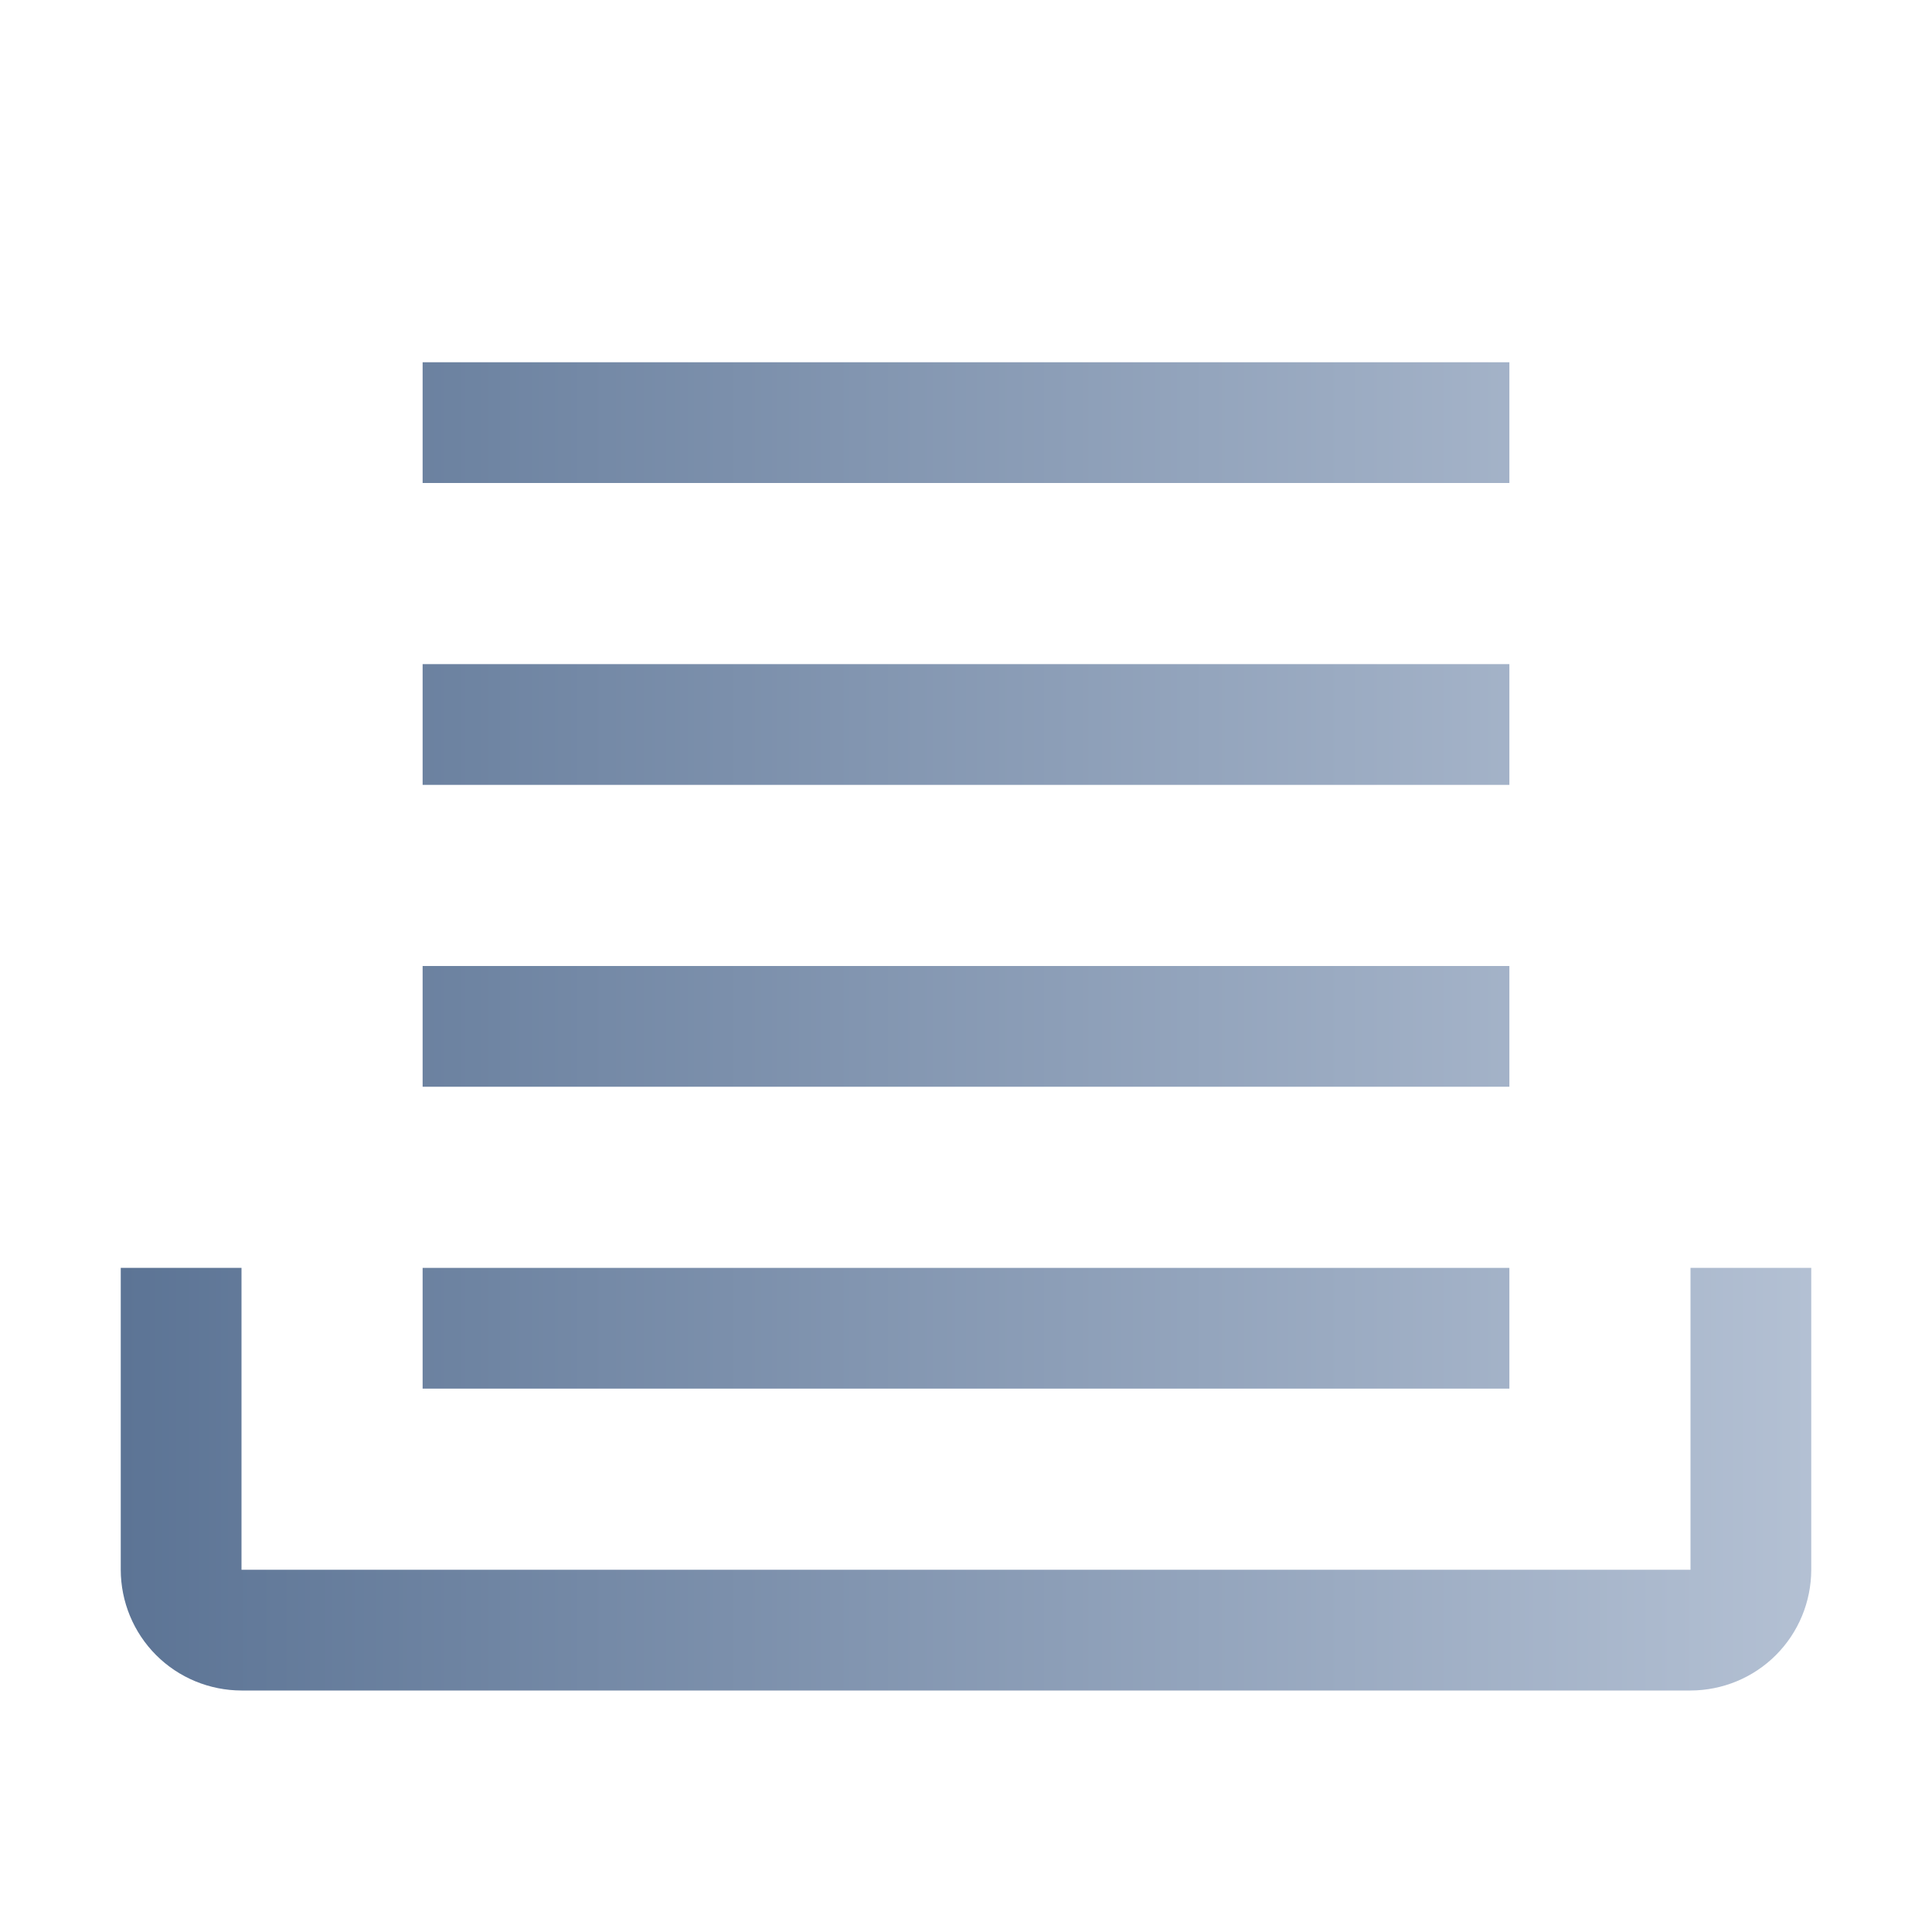
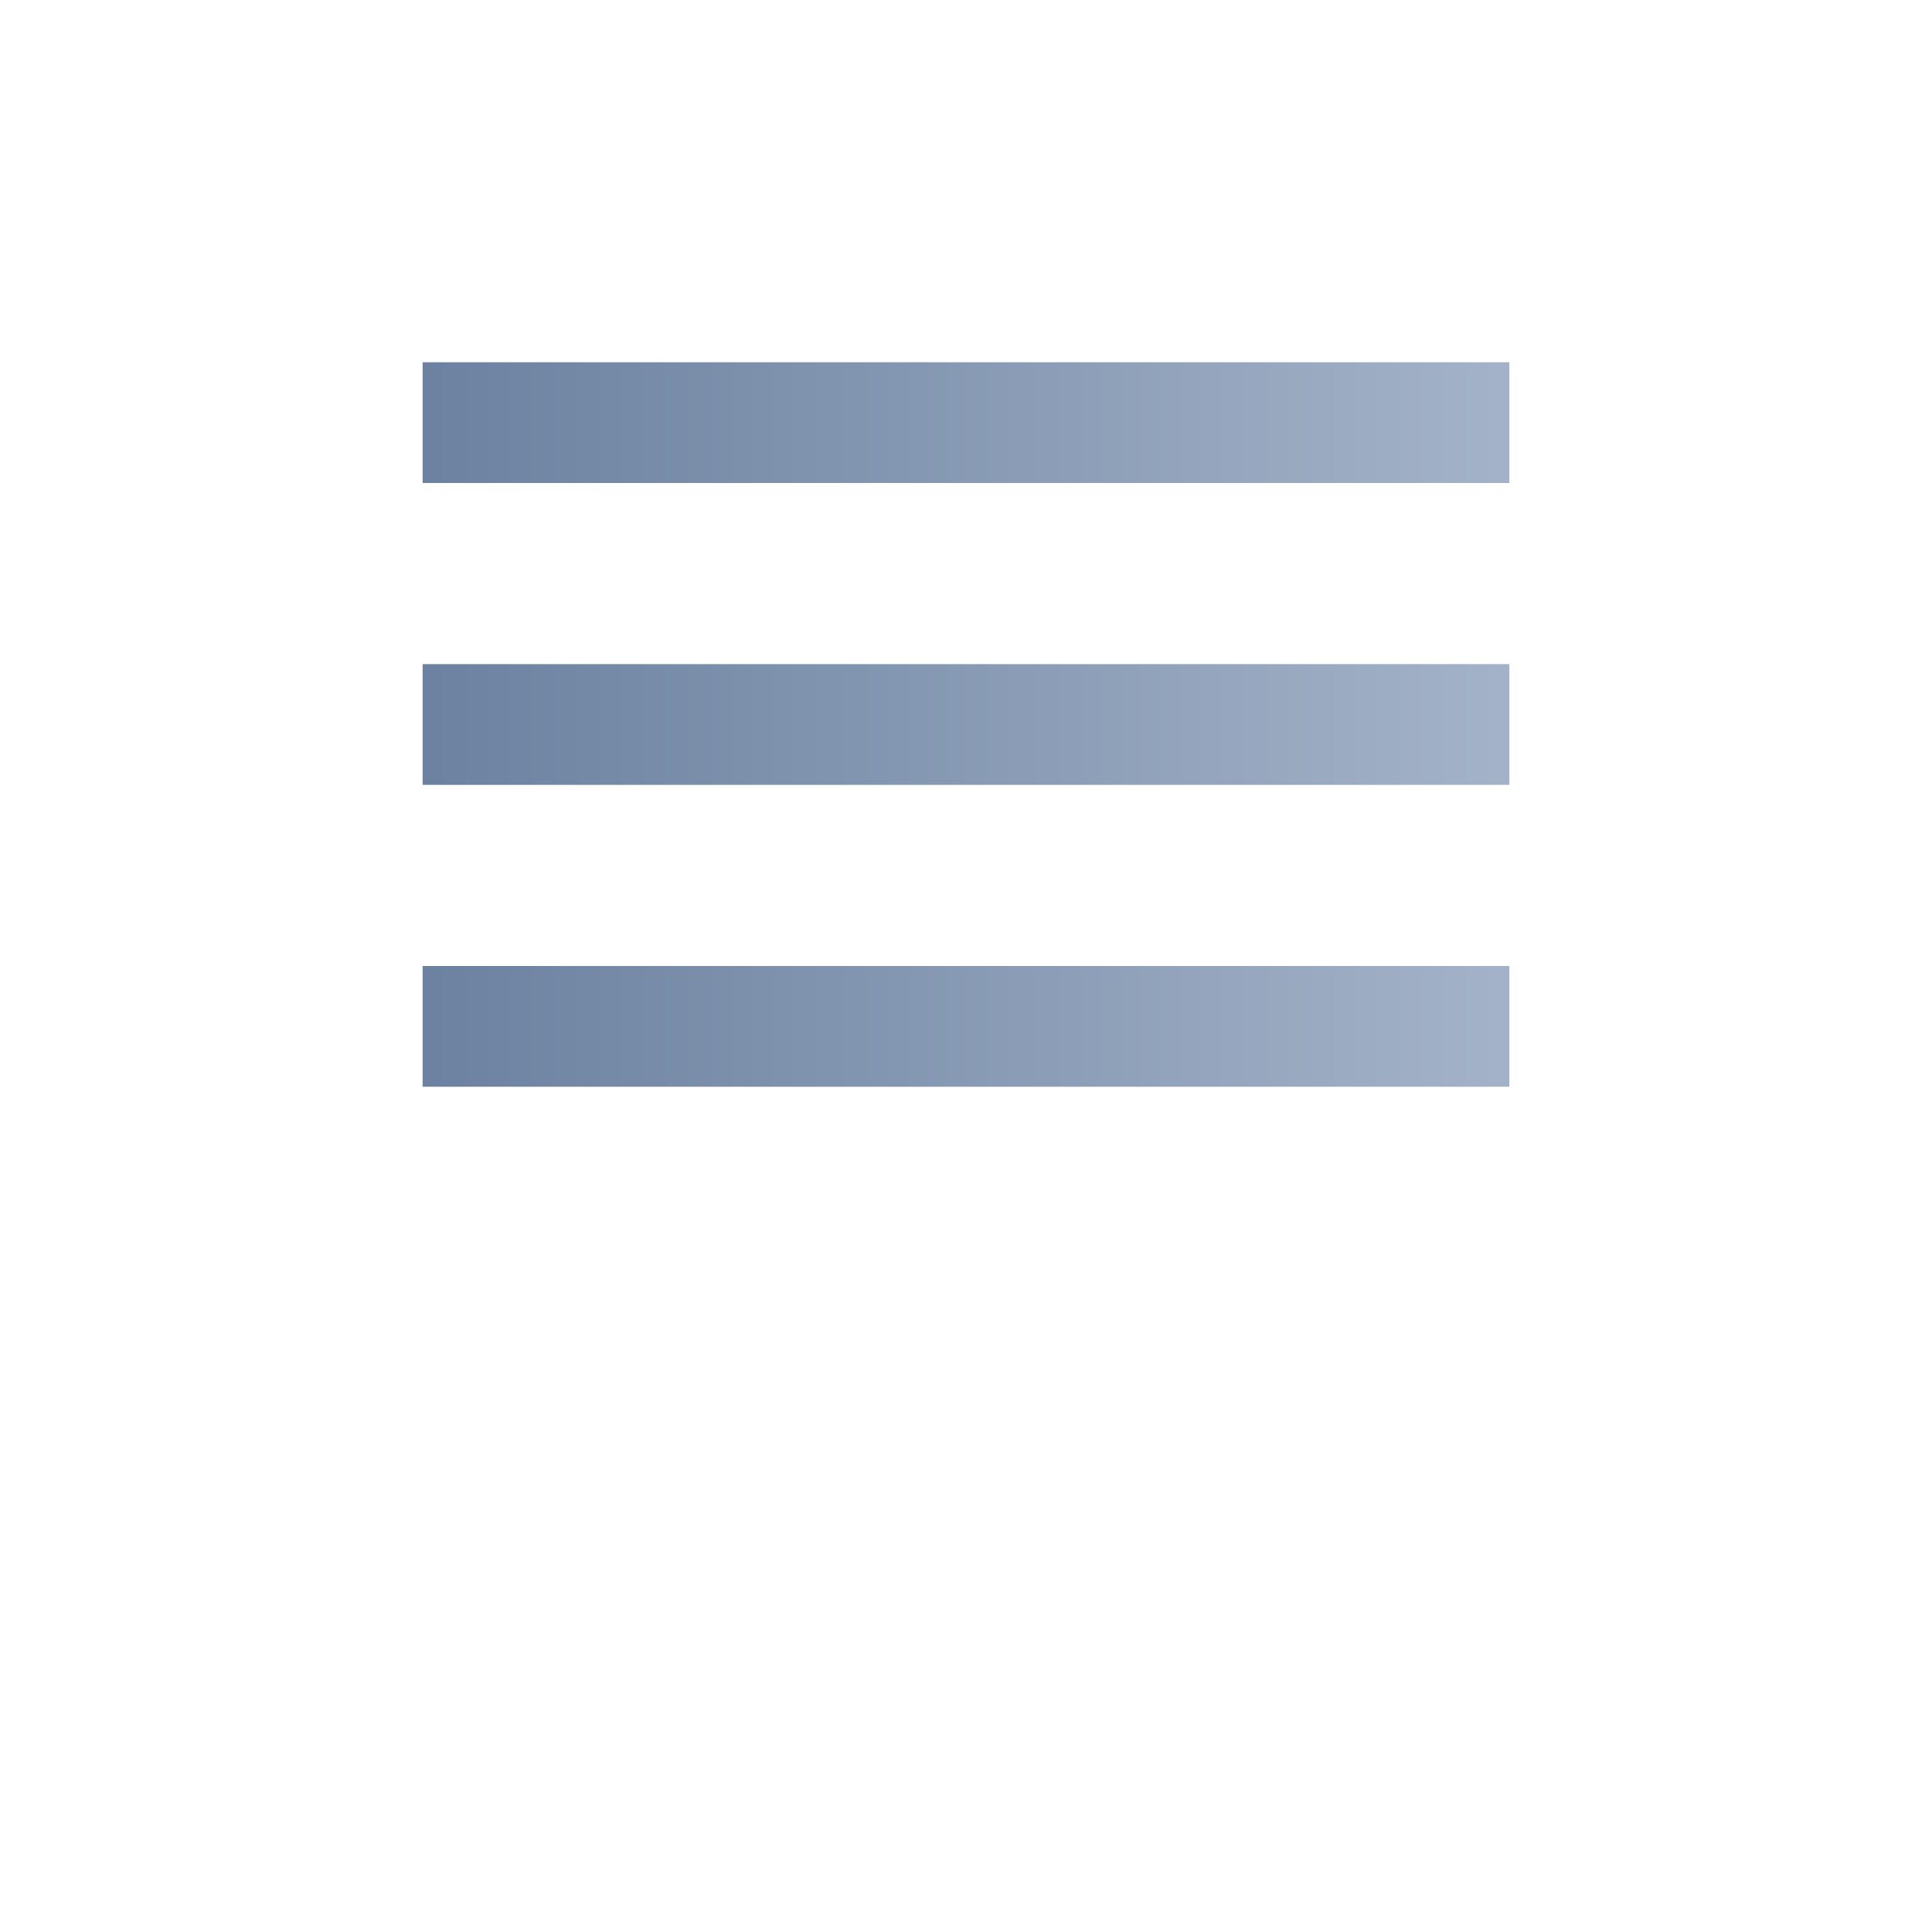
<svg xmlns="http://www.w3.org/2000/svg" width="32" height="32" viewBox="0 0 32 32" fill="none">
-   <path d="M28 28H4C3.47 27.999 2.961 27.789 2.586 27.414C2.211 27.039 2.001 26.53 2 26V21H4V26H28V21H30V26C29.999 26.53 29.789 27.039 29.414 27.414C29.039 27.789 28.53 27.999 28 28Z" fill="url(#paint0_linear_4052_39270)" />
-   <path d="M25 21H7V23H25V21Z" fill="url(#paint1_linear_4052_39270)" />
-   <path d="M25 16H7V18H25V16Z" fill="url(#paint2_linear_4052_39270)" />
+   <path d="M25 16H7V18H25V16" fill="url(#paint2_linear_4052_39270)" />
  <path d="M25 11H7V13H25V11Z" fill="url(#paint3_linear_4052_39270)" />
  <path d="M25 6H7V8H25V6Z" fill="url(#paint4_linear_4052_39270)" />
  <defs>
    <linearGradient id="paint0_linear_4052_39270" x1="2" y1="17" x2="30" y2="17" gradientUnits="userSpaceOnUse">
      <stop stop-color="#5C7495" />
      <stop offset="1" stop-color="#B3C0D3" />
    </linearGradient>
    <linearGradient id="paint1_linear_4052_39270" x1="2" y1="17" x2="30" y2="17" gradientUnits="userSpaceOnUse">
      <stop stop-color="#5C7495" />
      <stop offset="1" stop-color="#B3C0D3" />
    </linearGradient>
    <linearGradient id="paint2_linear_4052_39270" x1="2" y1="17" x2="30" y2="17" gradientUnits="userSpaceOnUse">
      <stop stop-color="#5C7495" />
      <stop offset="1" stop-color="#B3C0D3" />
    </linearGradient>
    <linearGradient id="paint3_linear_4052_39270" x1="2" y1="17" x2="30" y2="17" gradientUnits="userSpaceOnUse">
      <stop stop-color="#5C7495" />
      <stop offset="1" stop-color="#B3C0D3" />
    </linearGradient>
    <linearGradient id="paint4_linear_4052_39270" x1="2" y1="17" x2="30" y2="17" gradientUnits="userSpaceOnUse">
      <stop stop-color="#5C7495" />
      <stop offset="1" stop-color="#B3C0D3" />
    </linearGradient>
  </defs>
</svg>